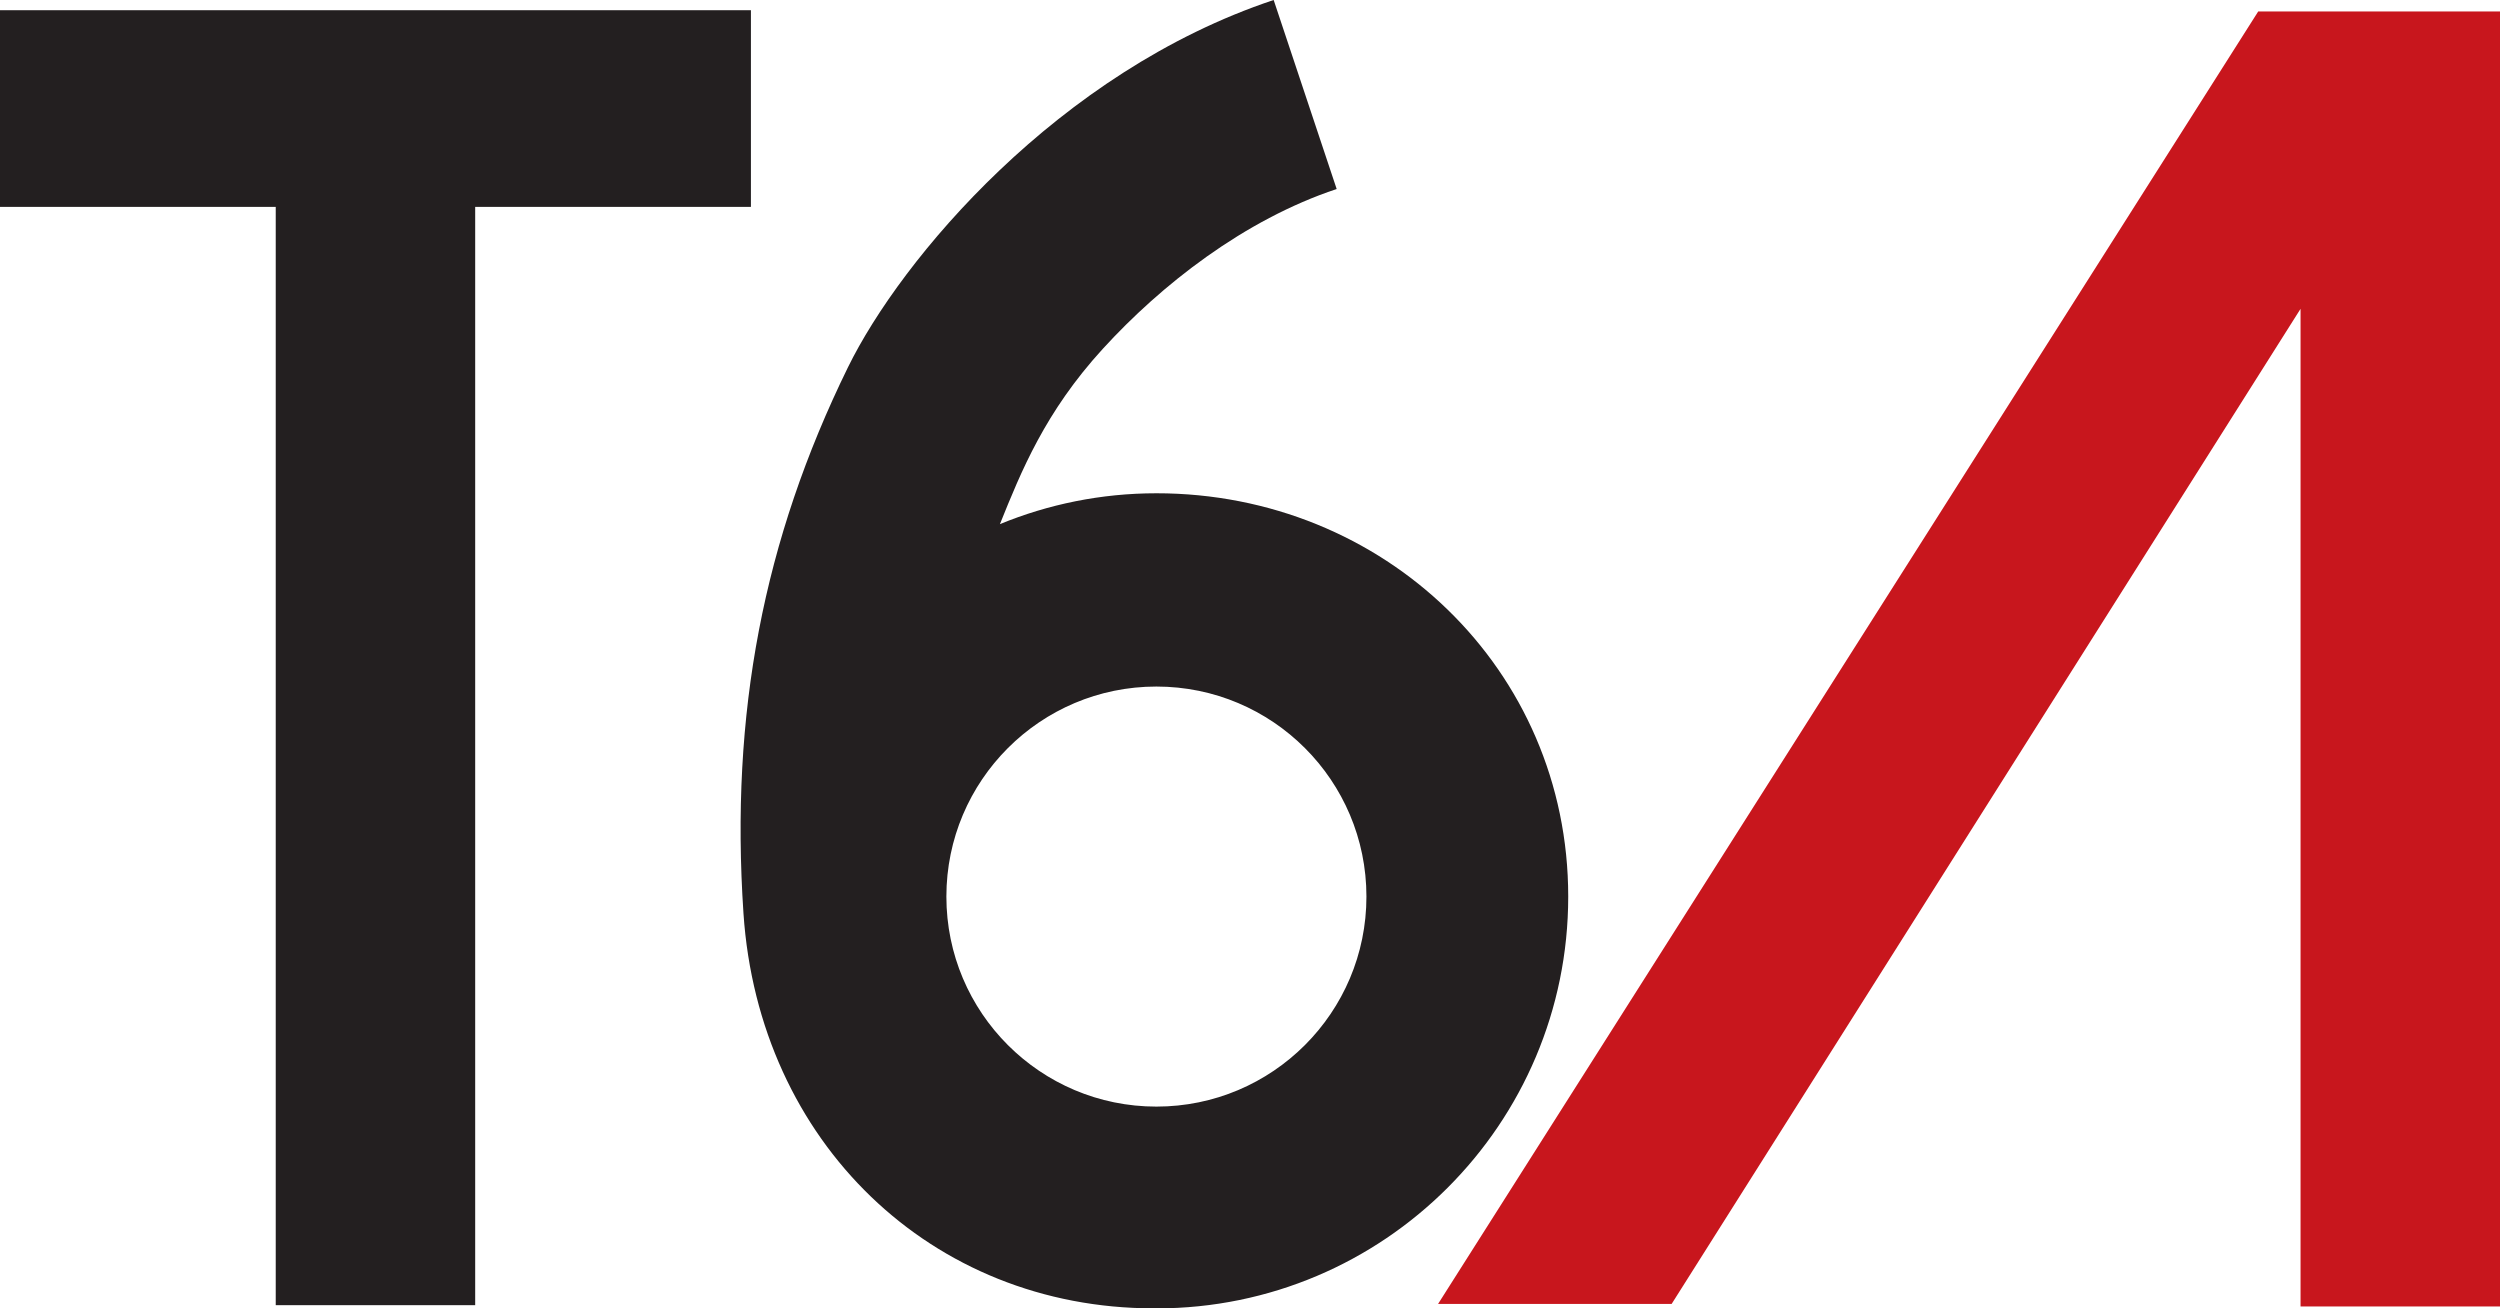
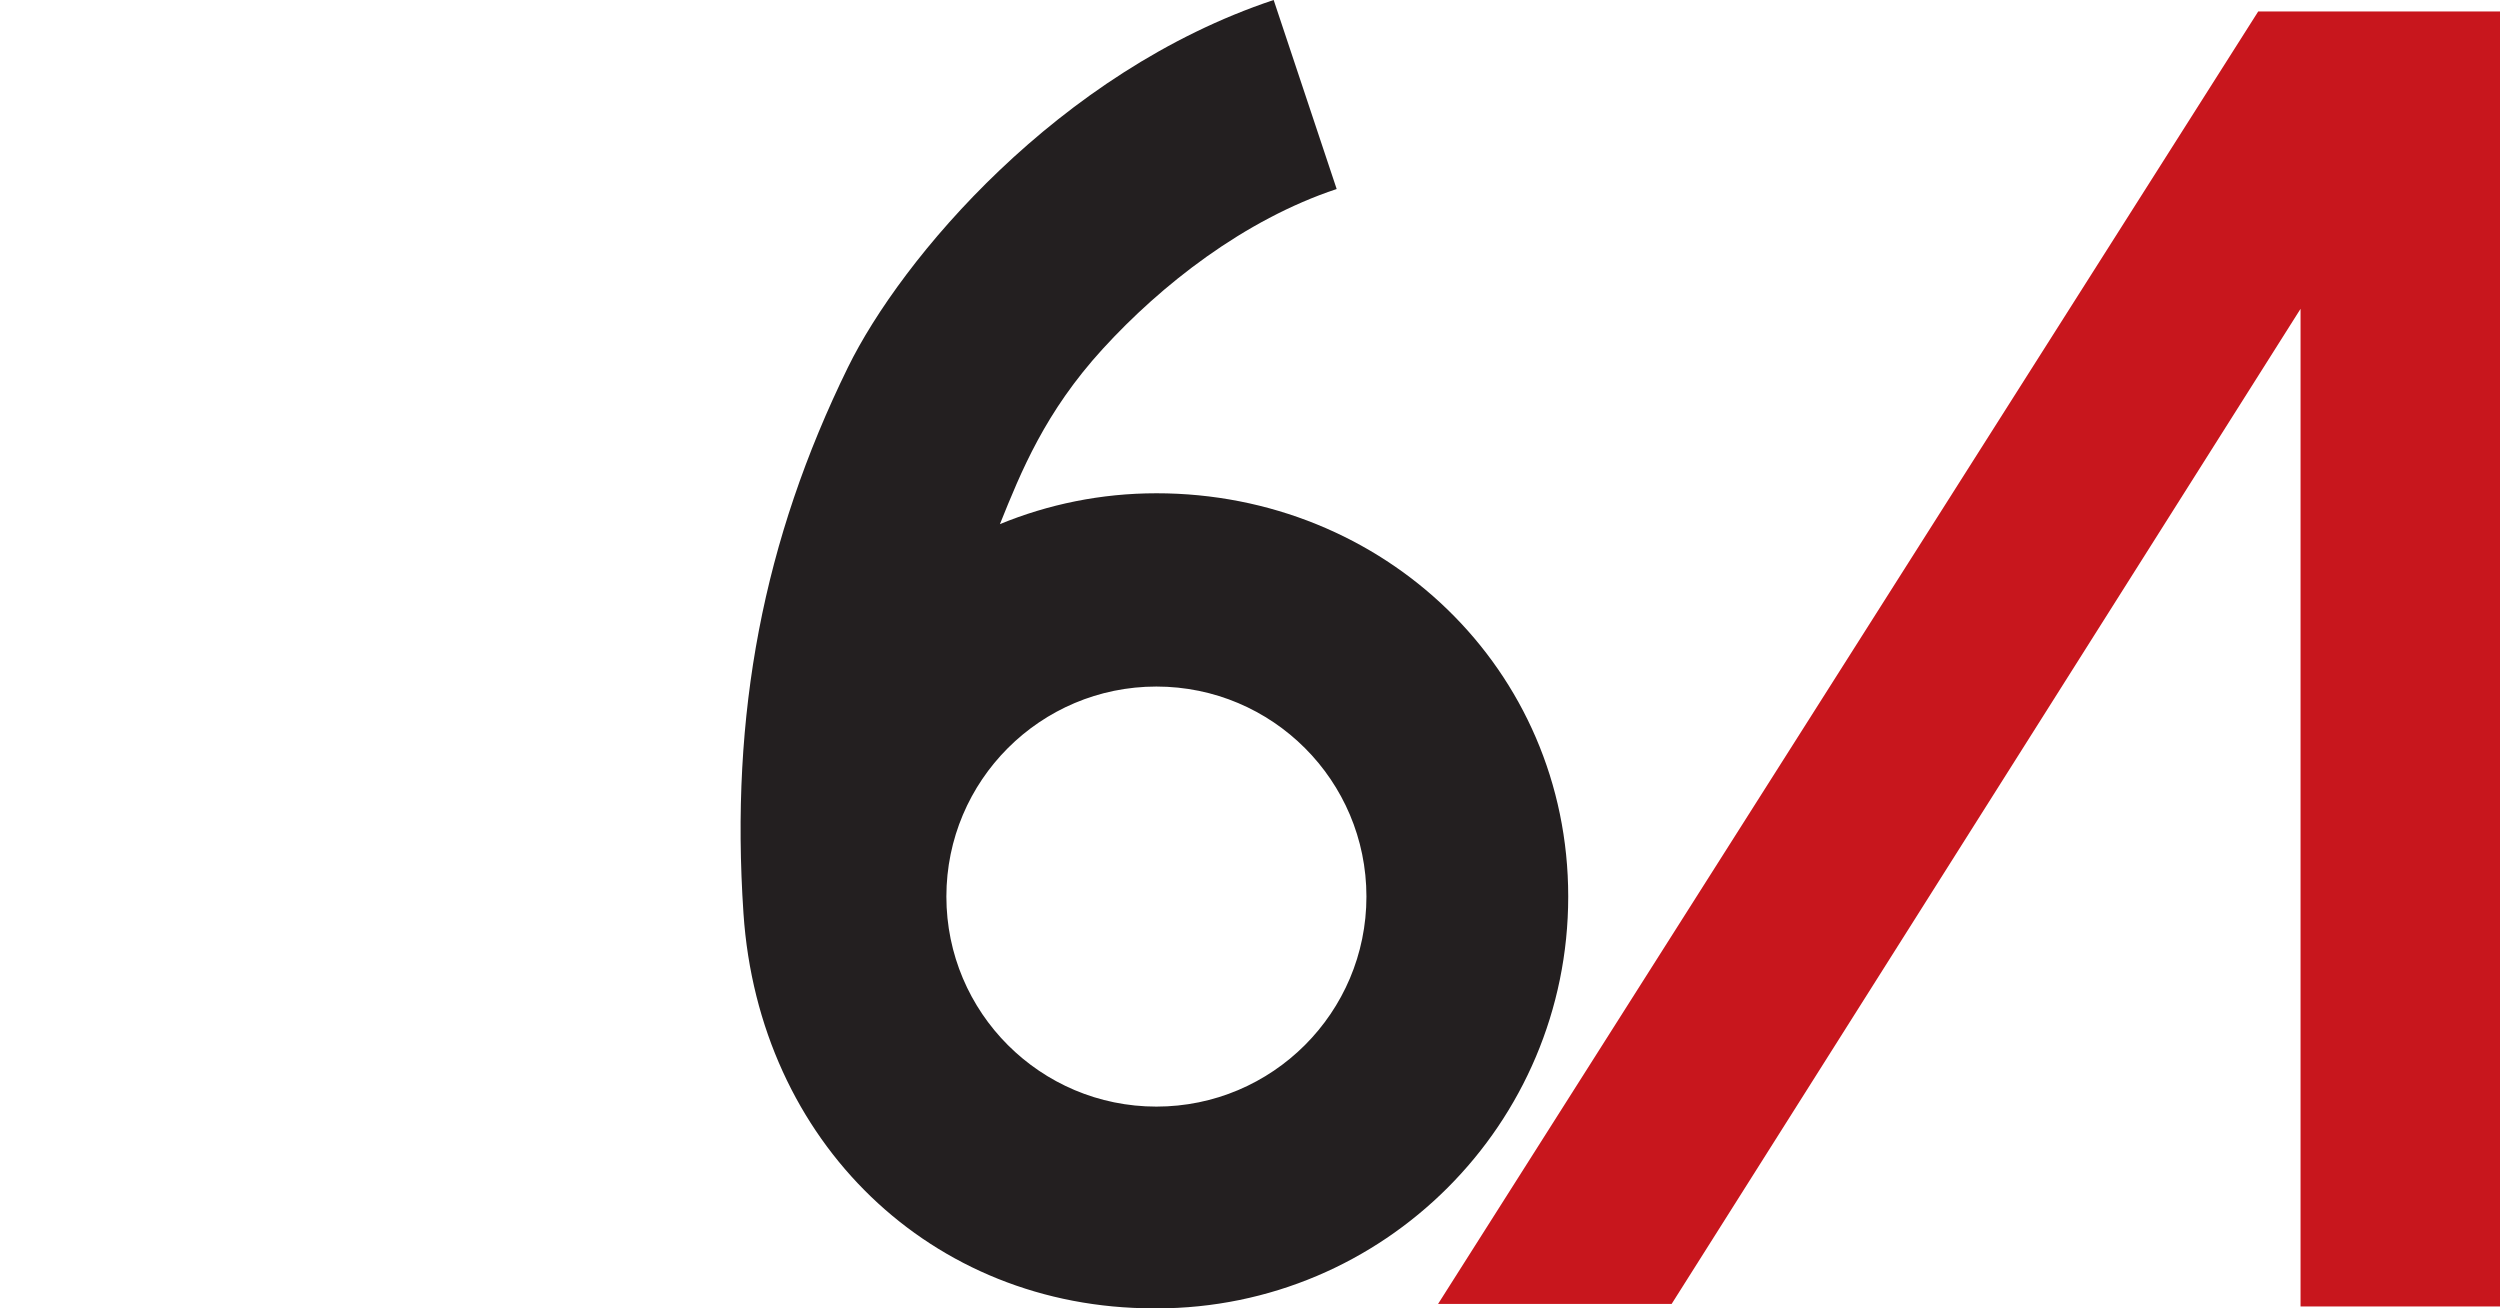
<svg xmlns="http://www.w3.org/2000/svg" xmlns:ns1="http://sodipodi.sourceforge.net/DTD/sodipodi-0.dtd" xmlns:ns2="http://www.inkscape.org/namespaces/inkscape" version="1.1" id="Layer_2" x="0px" y="0px" width="326.265" height="170.753" viewBox="0 0 326.265 170.753" enable-background="new 0 0 417.723 252.694" xml:space="preserve" ns1:docname="logo-negro.svg" ns2:version="0.92.0 r15299">
  <defs id="defs13" />
  <ns1:namedview pagecolor="#ffffff" bordercolor="#666666" borderopacity="1" objecttolerance="10" gridtolerance="10" guidetolerance="10" ns2:pageopacity="0" ns2:pageshadow="2" ns2:window-width="1831" ns2:window-height="1105" id="namedview11" showgrid="false" ns2:pagecheckerboard="true" fit-margin-top="0" fit-margin-left="0" fit-margin-right="0" fit-margin-bottom="0" ns2:zoom="2.26" ns2:cx="100.05013" ns2:cy="84.754" ns2:window-x="0" ns2:window-y="0" ns2:window-maximized="0" ns2:current-layer="g8" />
  <g id="g8" style="fill:#ffffff" transform="translate(-45.729,-40.348)">
-     <polygon points="45.729,67.348 81.714,67.348 81.714,210.681 107.744,210.681 107.744,67.348 143.729,67.348 143.729,41.681 45.729,41.681 " id="polygon2" style="fill:#231f20;fill-opacity:1" />
    <path d="m 196.647,104.723 c -7.231,0 -14.125,1.438 -20.423,4.027 2.773,-6.887 5.886,-14.621 13.417,-22.865 7.637,-8.36 18.425,-16.835 30.531,-20.871 L 211.95,40.348 c -28.127,9.375 -48.639,33.811 -55.564,47.948 -11.048,22.558 -15.379,45.199 -13.629,71.255 2.006,29.868 24.529,51.545 53.554,51.545 v -0.003 c 0.112,0 0.223,0.008 0.335,0.008 29.684,0 53.746,-24.063 53.746,-53.747 0.001,-29.681 -24.061,-52.631 -53.745,-52.631 z m 0,80.043 c -15.138,0 -27.41,-12.272 -27.41,-27.41 0,-15.137 12.272,-27.41 27.41,-27.41 15.138,0 27.41,12.272 27.41,27.41 0,15.138 -12.272,27.41 -27.41,27.41 z" id="path4" style="fill:#231f20;fill-opacity:1" ns2:connector-curvature="0" />
    <polygon points="263.887,210.52 345.964,80.653 345.964,210.846 371.994,210.846 371.994,41.848 340.437,41.848 233.405,210.52 " id="polygon6" style="fill:#c8161d;fill-opacity:1" />
  </g>
</svg>